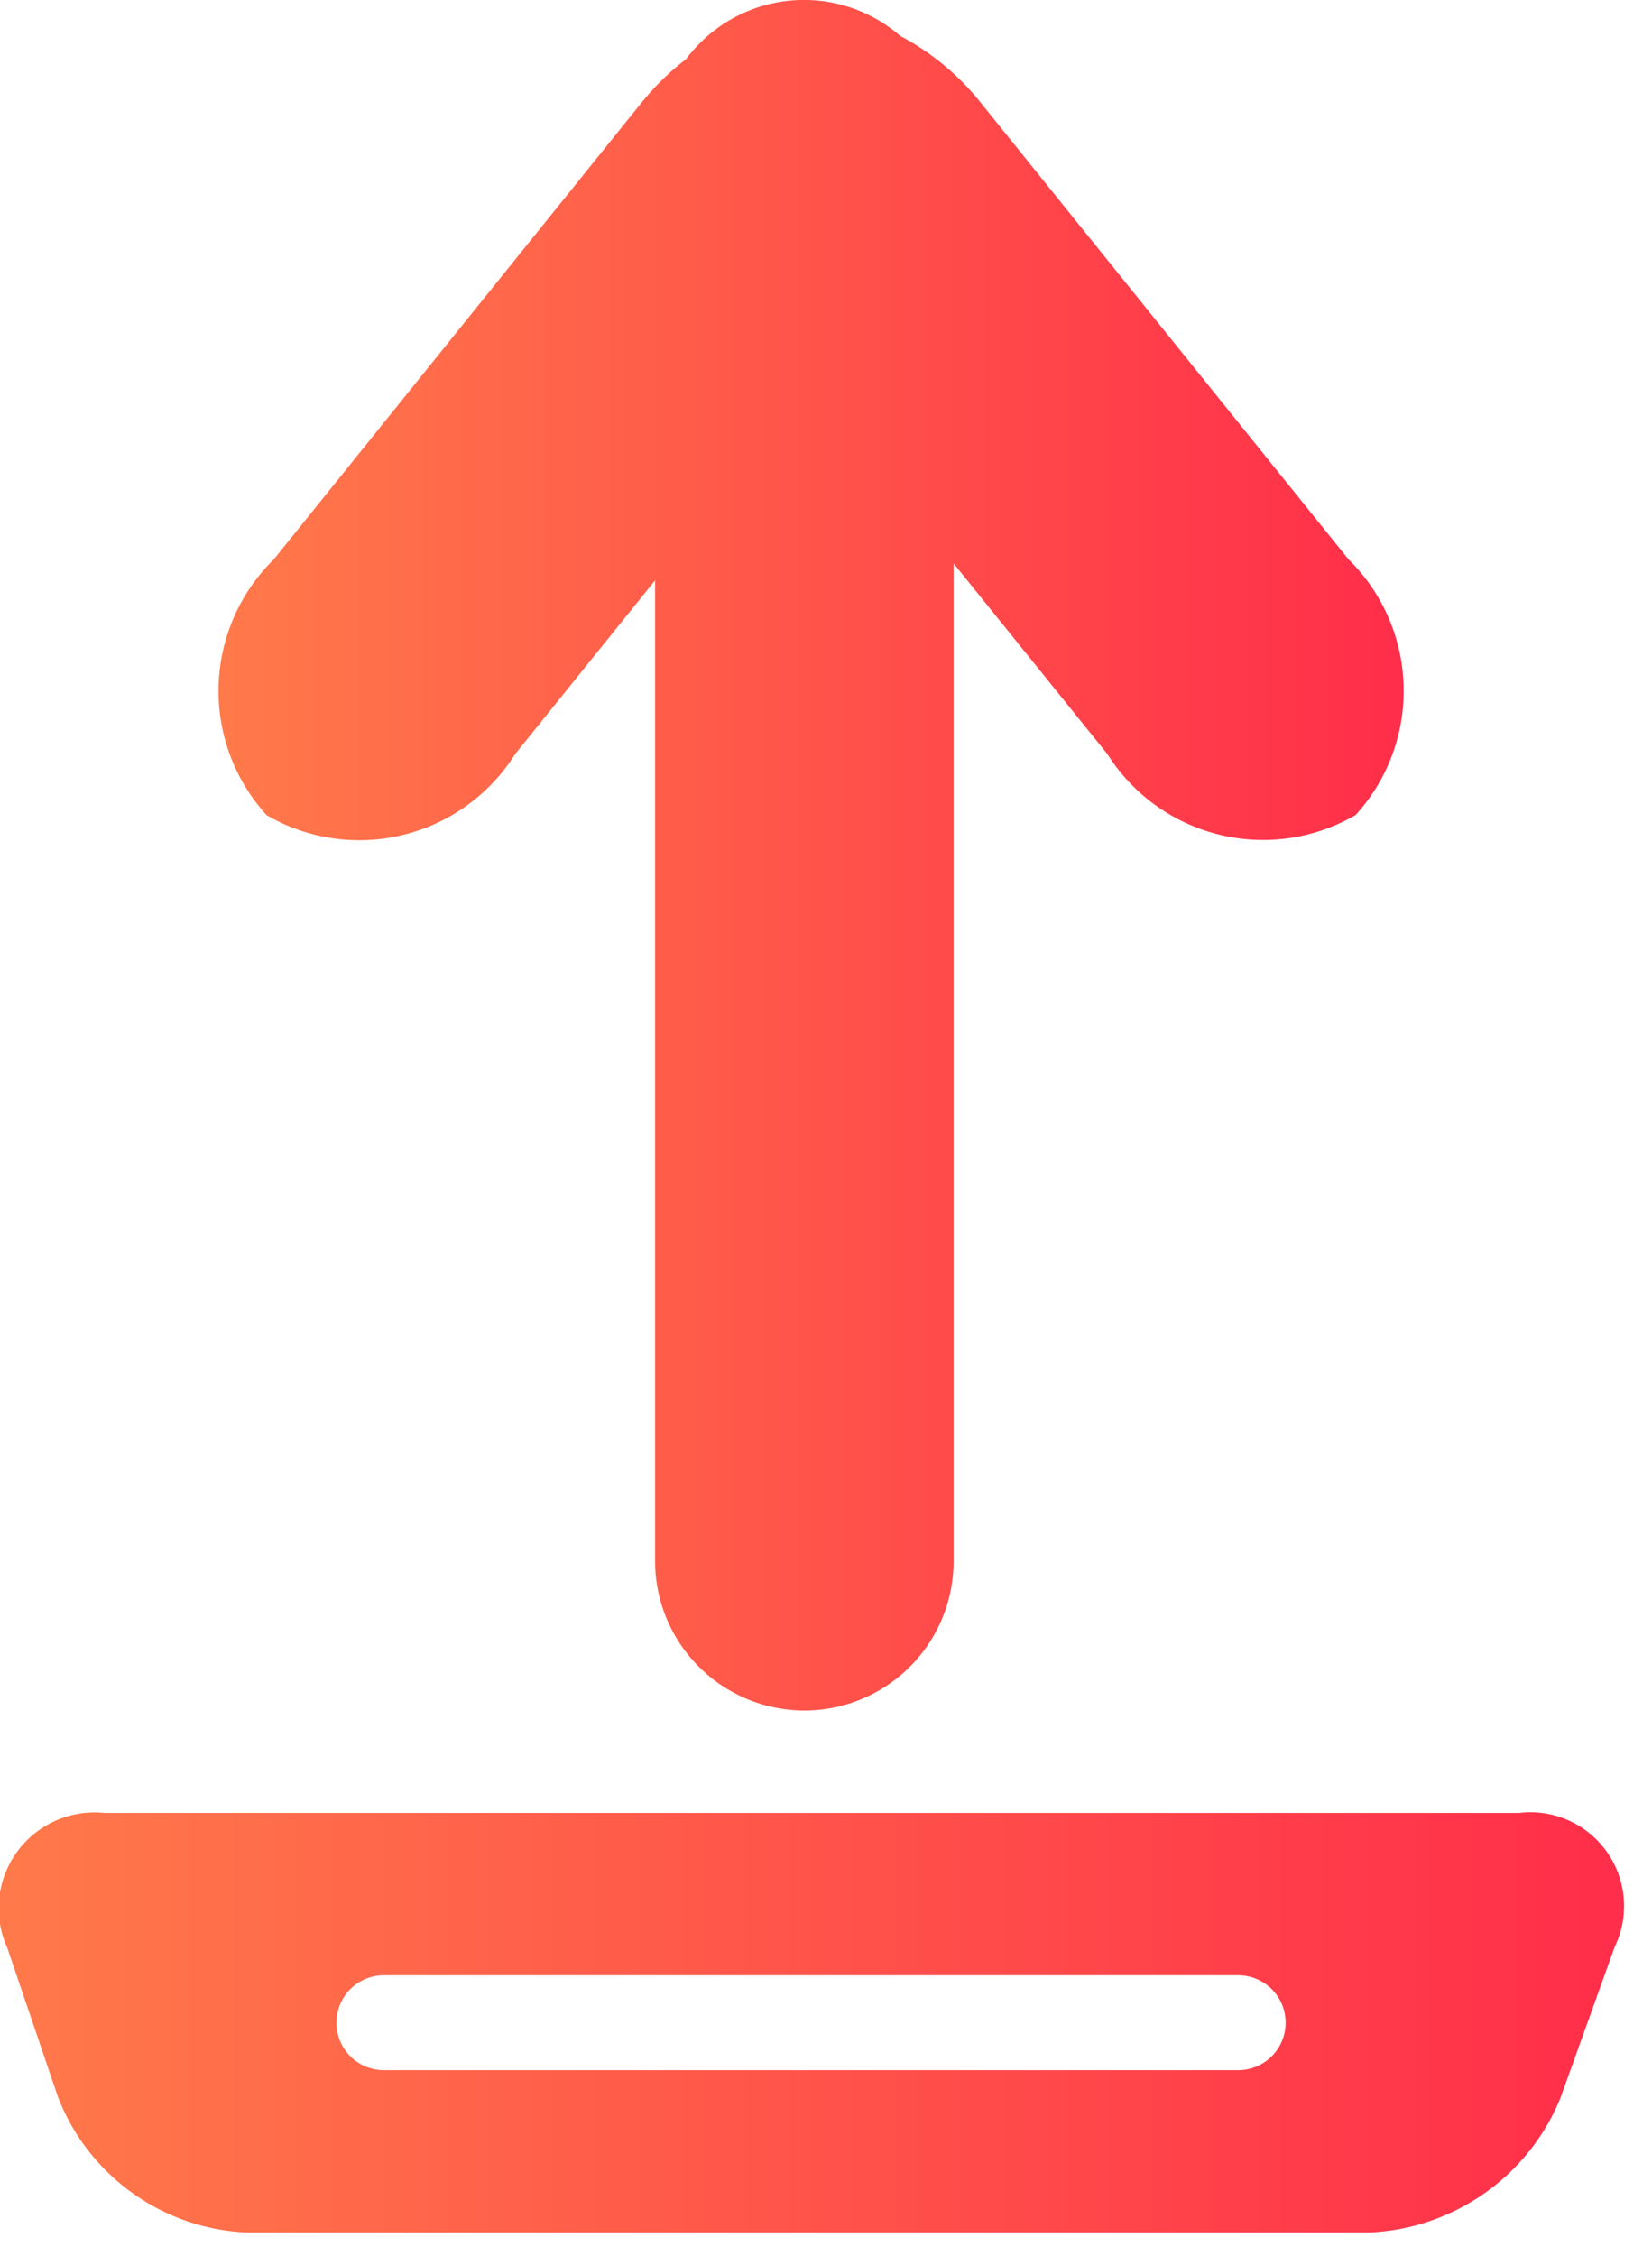
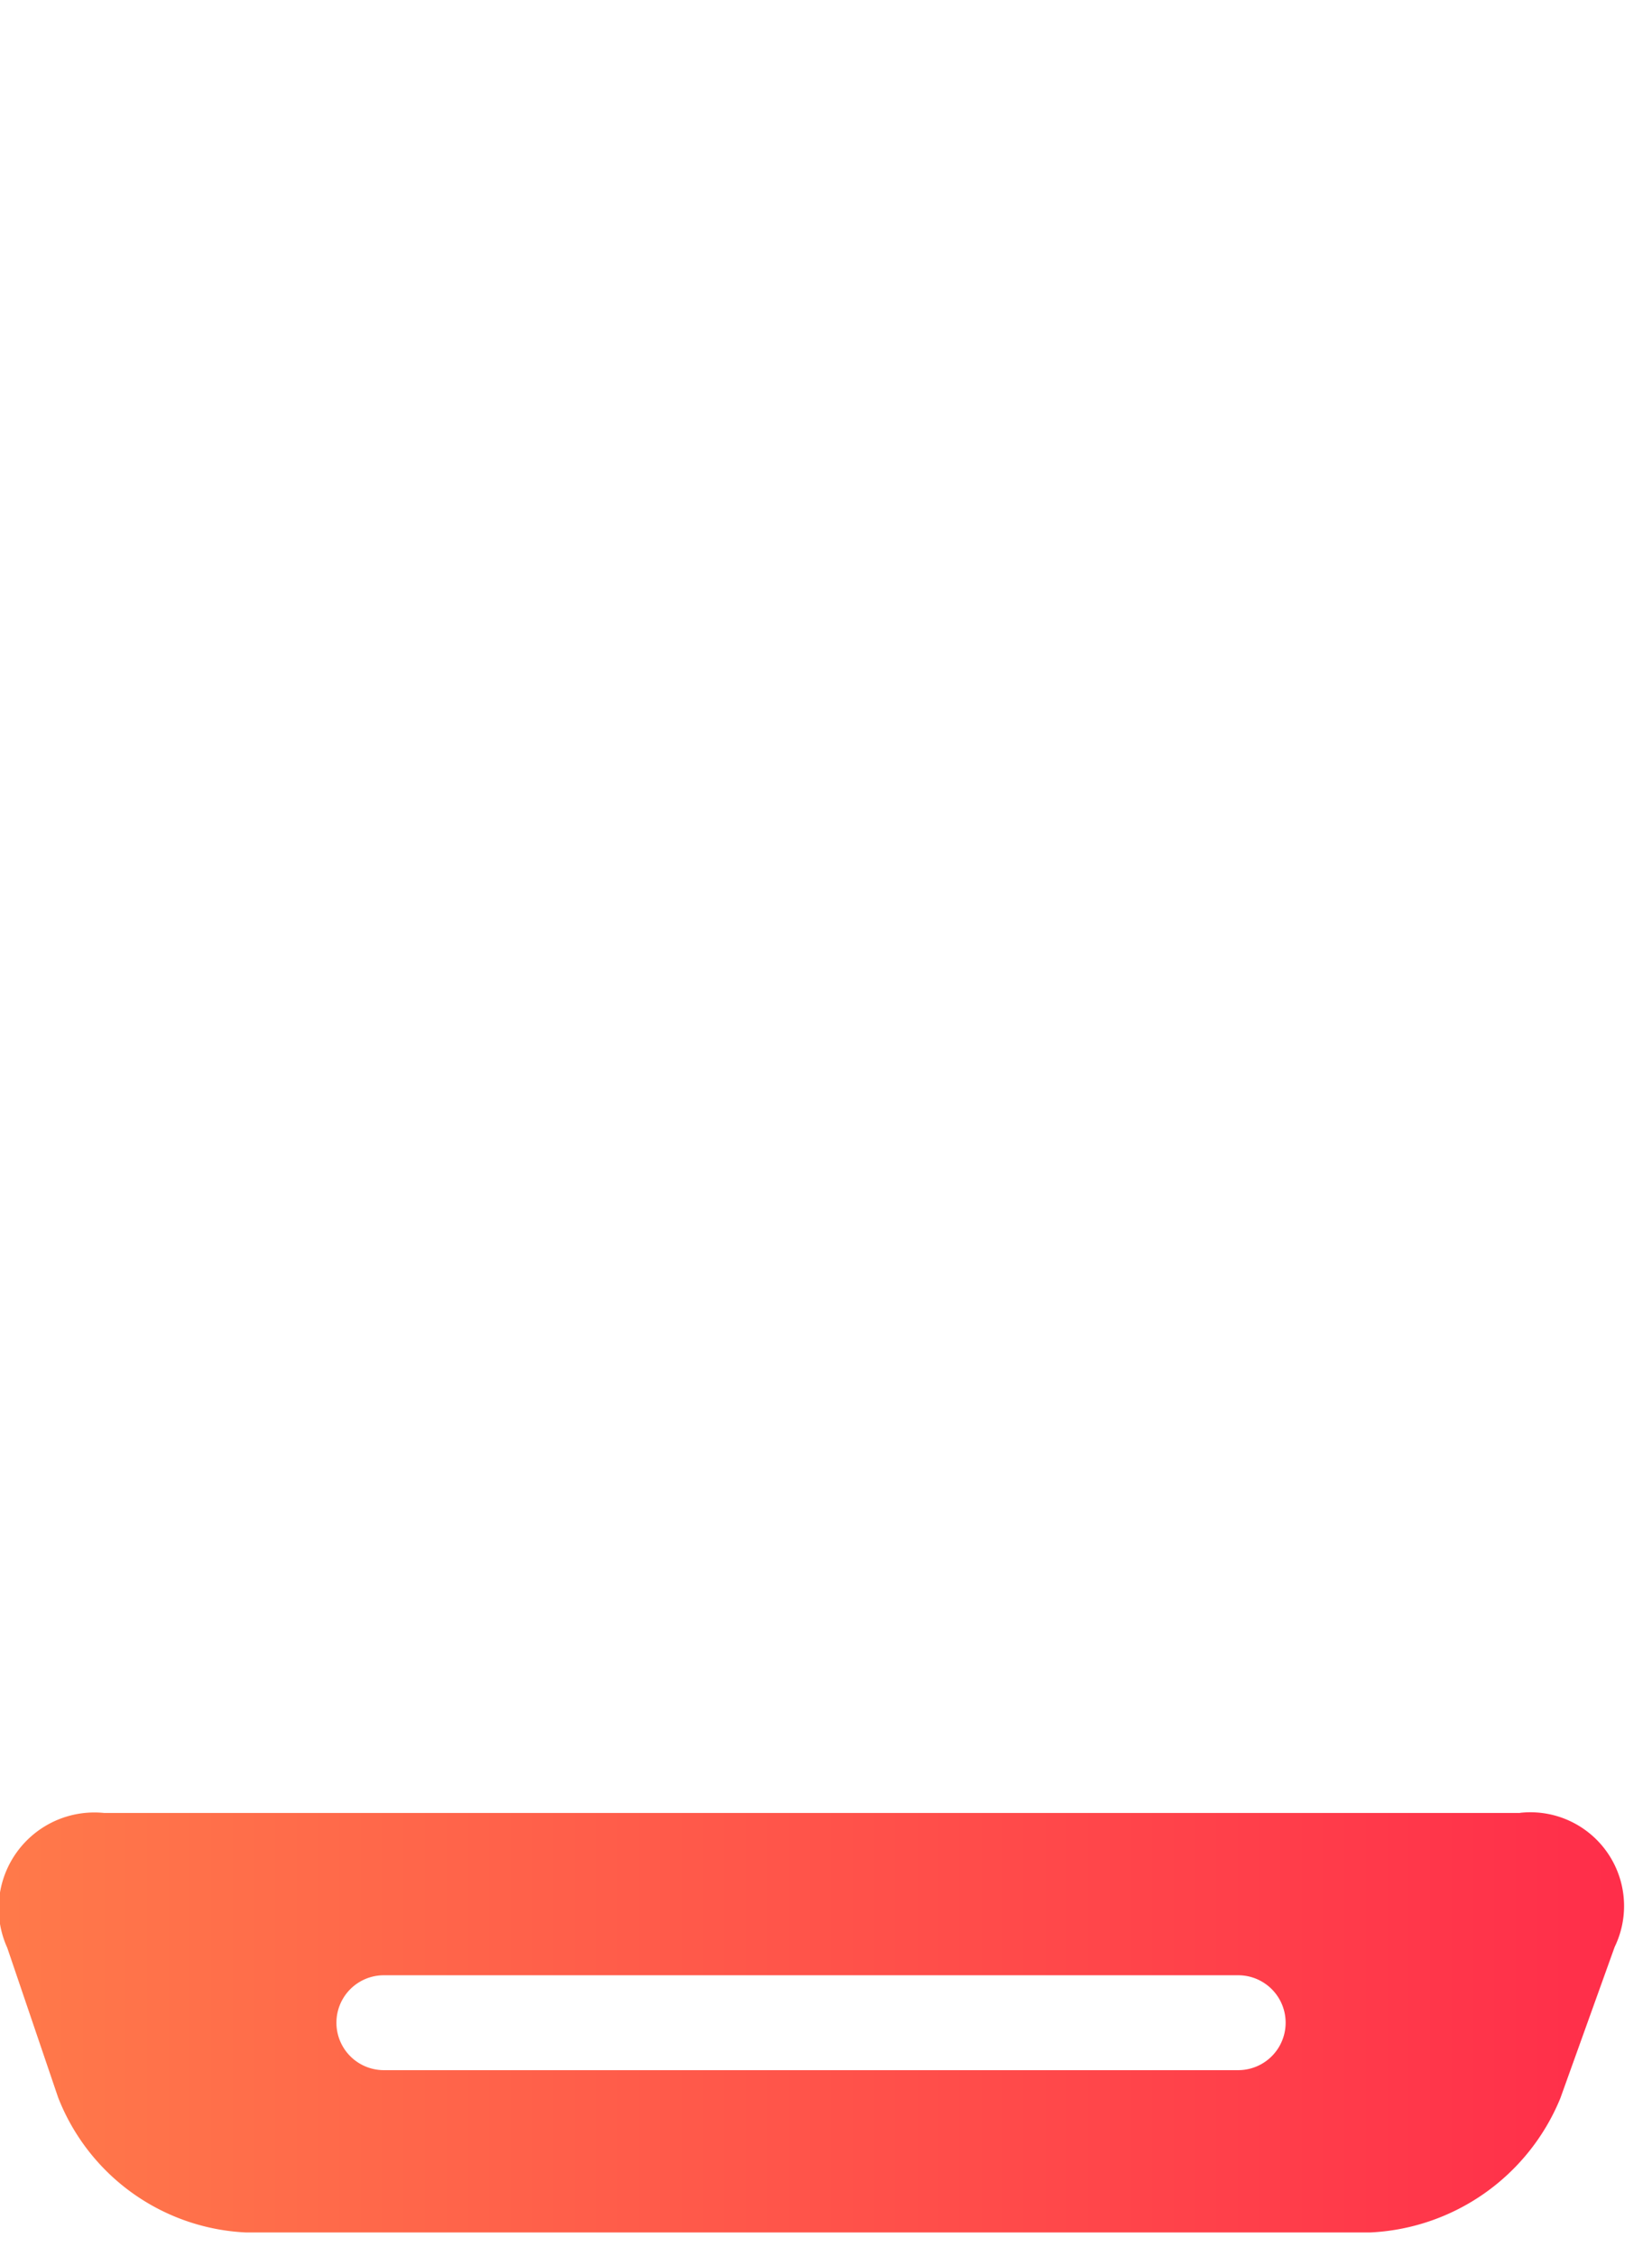
<svg xmlns="http://www.w3.org/2000/svg" xmlns:xlink="http://www.w3.org/1999/xlink" width="13.187" height="18" viewBox="0 0 13.187 18">
  <defs>
    <linearGradient id="a" x1="-37.56" y1="56.569" x2="-36.56" y2="56.569" gradientTransform="matrix(9.46 0 0 -13.646 357.073 778.782)" gradientUnits="userSpaceOnUse">
      <stop offset="0" stop-color="#ff794a" />
      <stop offset="1" stop-color="#ff2e4a" />
    </linearGradient>
    <linearGradient id="c" x1="-38.763" y1="47.564" x2="-37.763" y2="47.564" gradientTransform="matrix(12.973 0 0 -3.351 502.854 175.533)" xlink:href="#a" />
    <clipPath id="b">
-       <path fill="none" d="M0 0h13.187v18H0z" />
+       <path fill="none" d="M0 0h13.187v18H0" />
    </clipPath>
  </defs>
  <g clip-path="url(#b)">
-     <path d="M6.42 13.646a1.192 1.192 0 001.192-1.193V4.495l1.227 1.52a1.47 1.47 0 001.982.487 1.47 1.47 0 00-.056-2.039L7.821.81a2.037 2.037 0 00-.634-.523A1.174 1.174 0 005.53.405q-.029.032-.054.067a2.11 2.11 0 00-.348.338L2.185 4.463a1.47 1.47 0 00-.057 2.04 1.47 1.47 0 001.984-.487L5.229 4.63v7.823a1.193 1.193 0 001.191 1.193z" fill="url(#a)" />
    <path d="M12.134 14.463H.83a.764.764 0 00-.772 1.076l.406 1.194a1.695 1.695 0 001.502 1.077h8.969a1.729 1.729 0 001.52-1.07l.434-1.208a.748.748 0 00-.754-1.07zm-2.25 2.052h-6.82a.378.378 0 010-.757h6.82a.378.378 0 010 .757z" fill="url(#c)" />
  </g>
</svg>